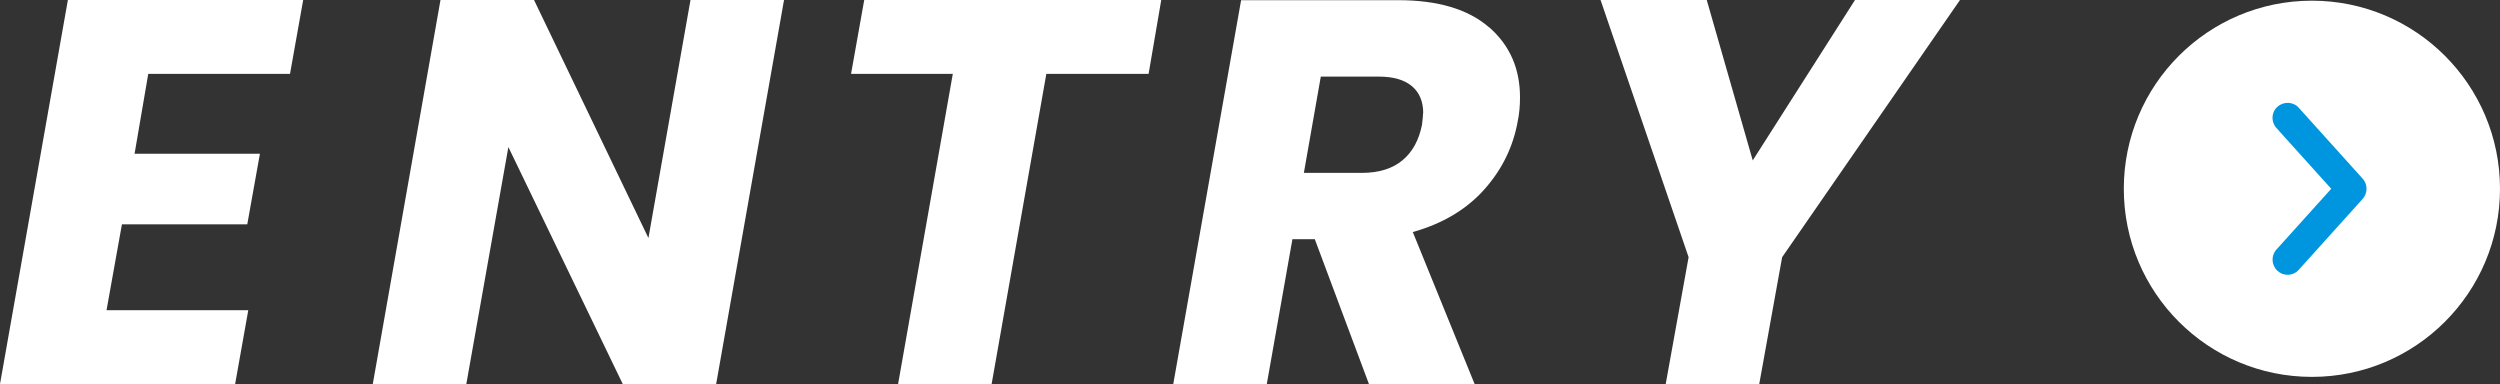
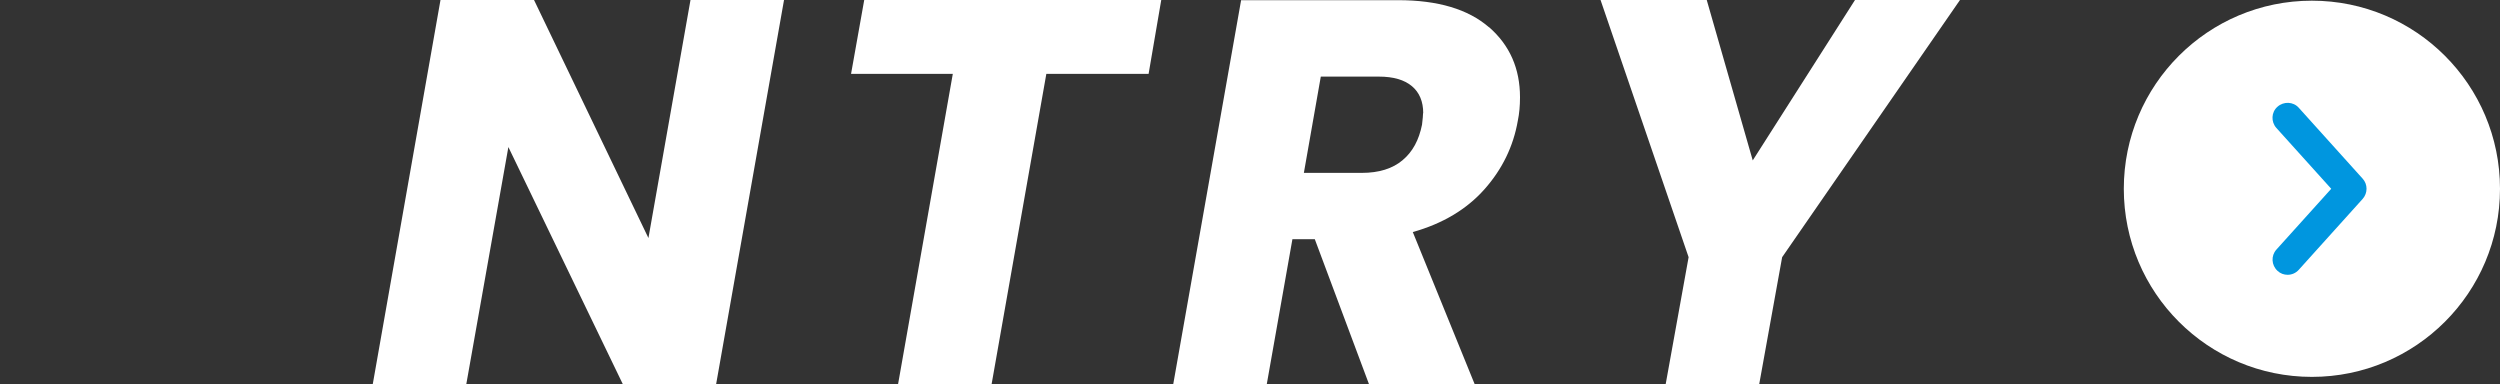
<svg xmlns="http://www.w3.org/2000/svg" id="_レイヤー_2" data-name="レイヤー_2" viewBox="0 0 146.2 22.46">
  <rect x="0" y="0" width="146.2" height="22.46" fill="#333333" stroke="none" />
  <defs>
    <style>
      .cls-1 {
        fill: #fff;
      }

      .cls-2 {
        fill: #0096df;
      }
    </style>
  </defs>
  <g id="_デザイン" data-name="デザイン">
    <g>
-       <path class="cls-1" d="M8.67,4.32l-.8,4.67h7.33l-.74,4.13h-7.33l-.9,5.02h8.29l-.77,4.32H0L3.97,0h13.76l-.77,4.32h-8.29Z" />
      <path class="cls-1" d="M41.89,22.46h-5.47l-6.69-13.86-2.46,13.86h-5.47L25.76,0h5.47l6.69,13.92,2.46-13.92h5.47l-3.97,22.46Z" />
      <path class="cls-1" d="M67.91,0l-.74,4.32h-5.98l-3.2,18.14h-5.47l3.2-18.14h-5.95l.77-4.32h17.38Z" />
      <path class="cls-1" d="M87.07,1.58c1.22,1.06,1.82,2.43,1.82,4.11,0,.49-.04.95-.13,1.38-.26,1.49-.91,2.83-1.95,4-1.04,1.17-2.44,2.01-4.19,2.5l3.62,8.9h-6.18l-3.17-8.48h-1.31l-1.5,8.48h-5.47l3.97-22.46h9.18c2.33,0,4.1.53,5.31,1.58ZM83.23,6.62c0-.68-.22-1.21-.66-1.58-.44-.37-1.08-.56-1.94-.56h-3.39l-.99,5.63h3.39c1,0,1.8-.25,2.38-.74.59-.49.96-1.18,1.14-2.08.04-.34.06-.56.06-.67Z" />
      <path class="cls-1" d="M114.62,0l-10.4,15.04-1.34,7.42h-5.47l1.34-7.42-5.15-15.04h6.21l2.69,9.38,5.98-9.38h6.14Z" />
    </g>
    <g>
      <circle class="cls-1" cx="135.2" cy="11.04" r="11" />
      <path class="cls-2" d="M133.78,16.07c-.21,0-.42-.07-.59-.23-.36-.33-.39-.88-.07-1.24l3.21-3.56-3.21-3.56c-.32-.36-.3-.92.07-1.24.36-.32.92-.3,1.24.06l3.74,4.15c.3.33.3.84,0,1.18l-3.74,4.15c-.17.19-.41.29-.65.29Z" />
    </g>
  </g>
</svg>